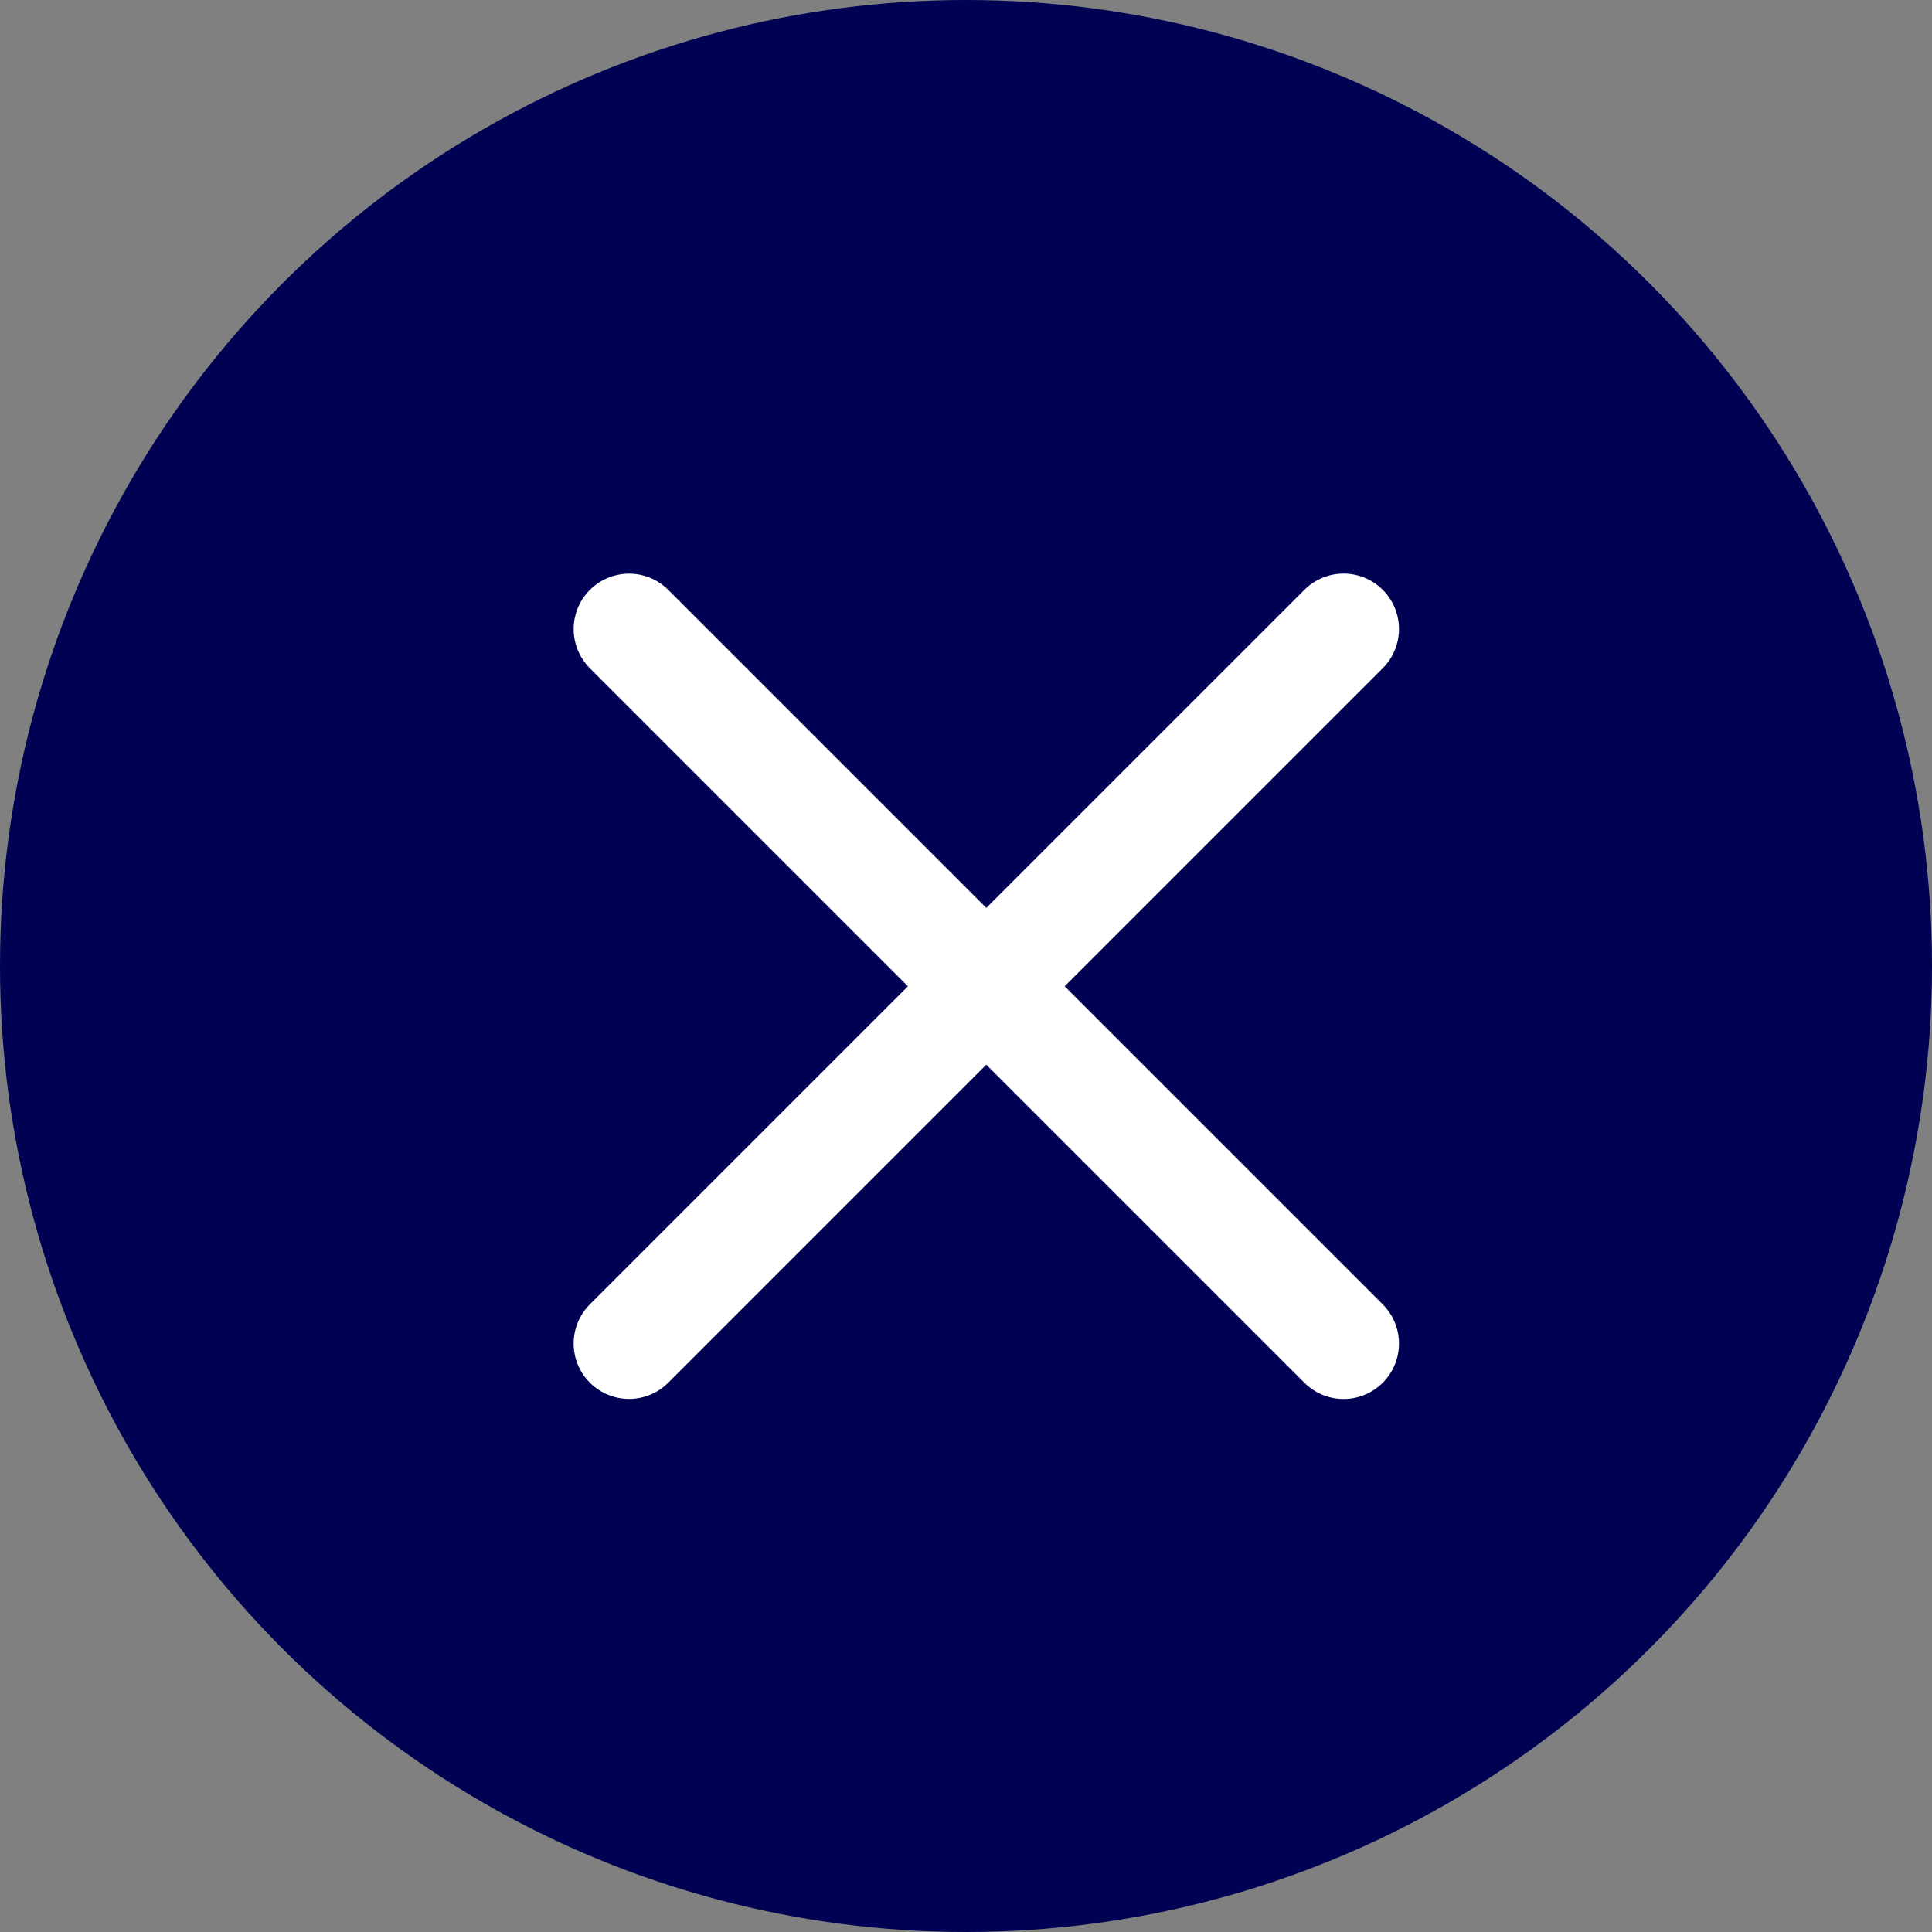
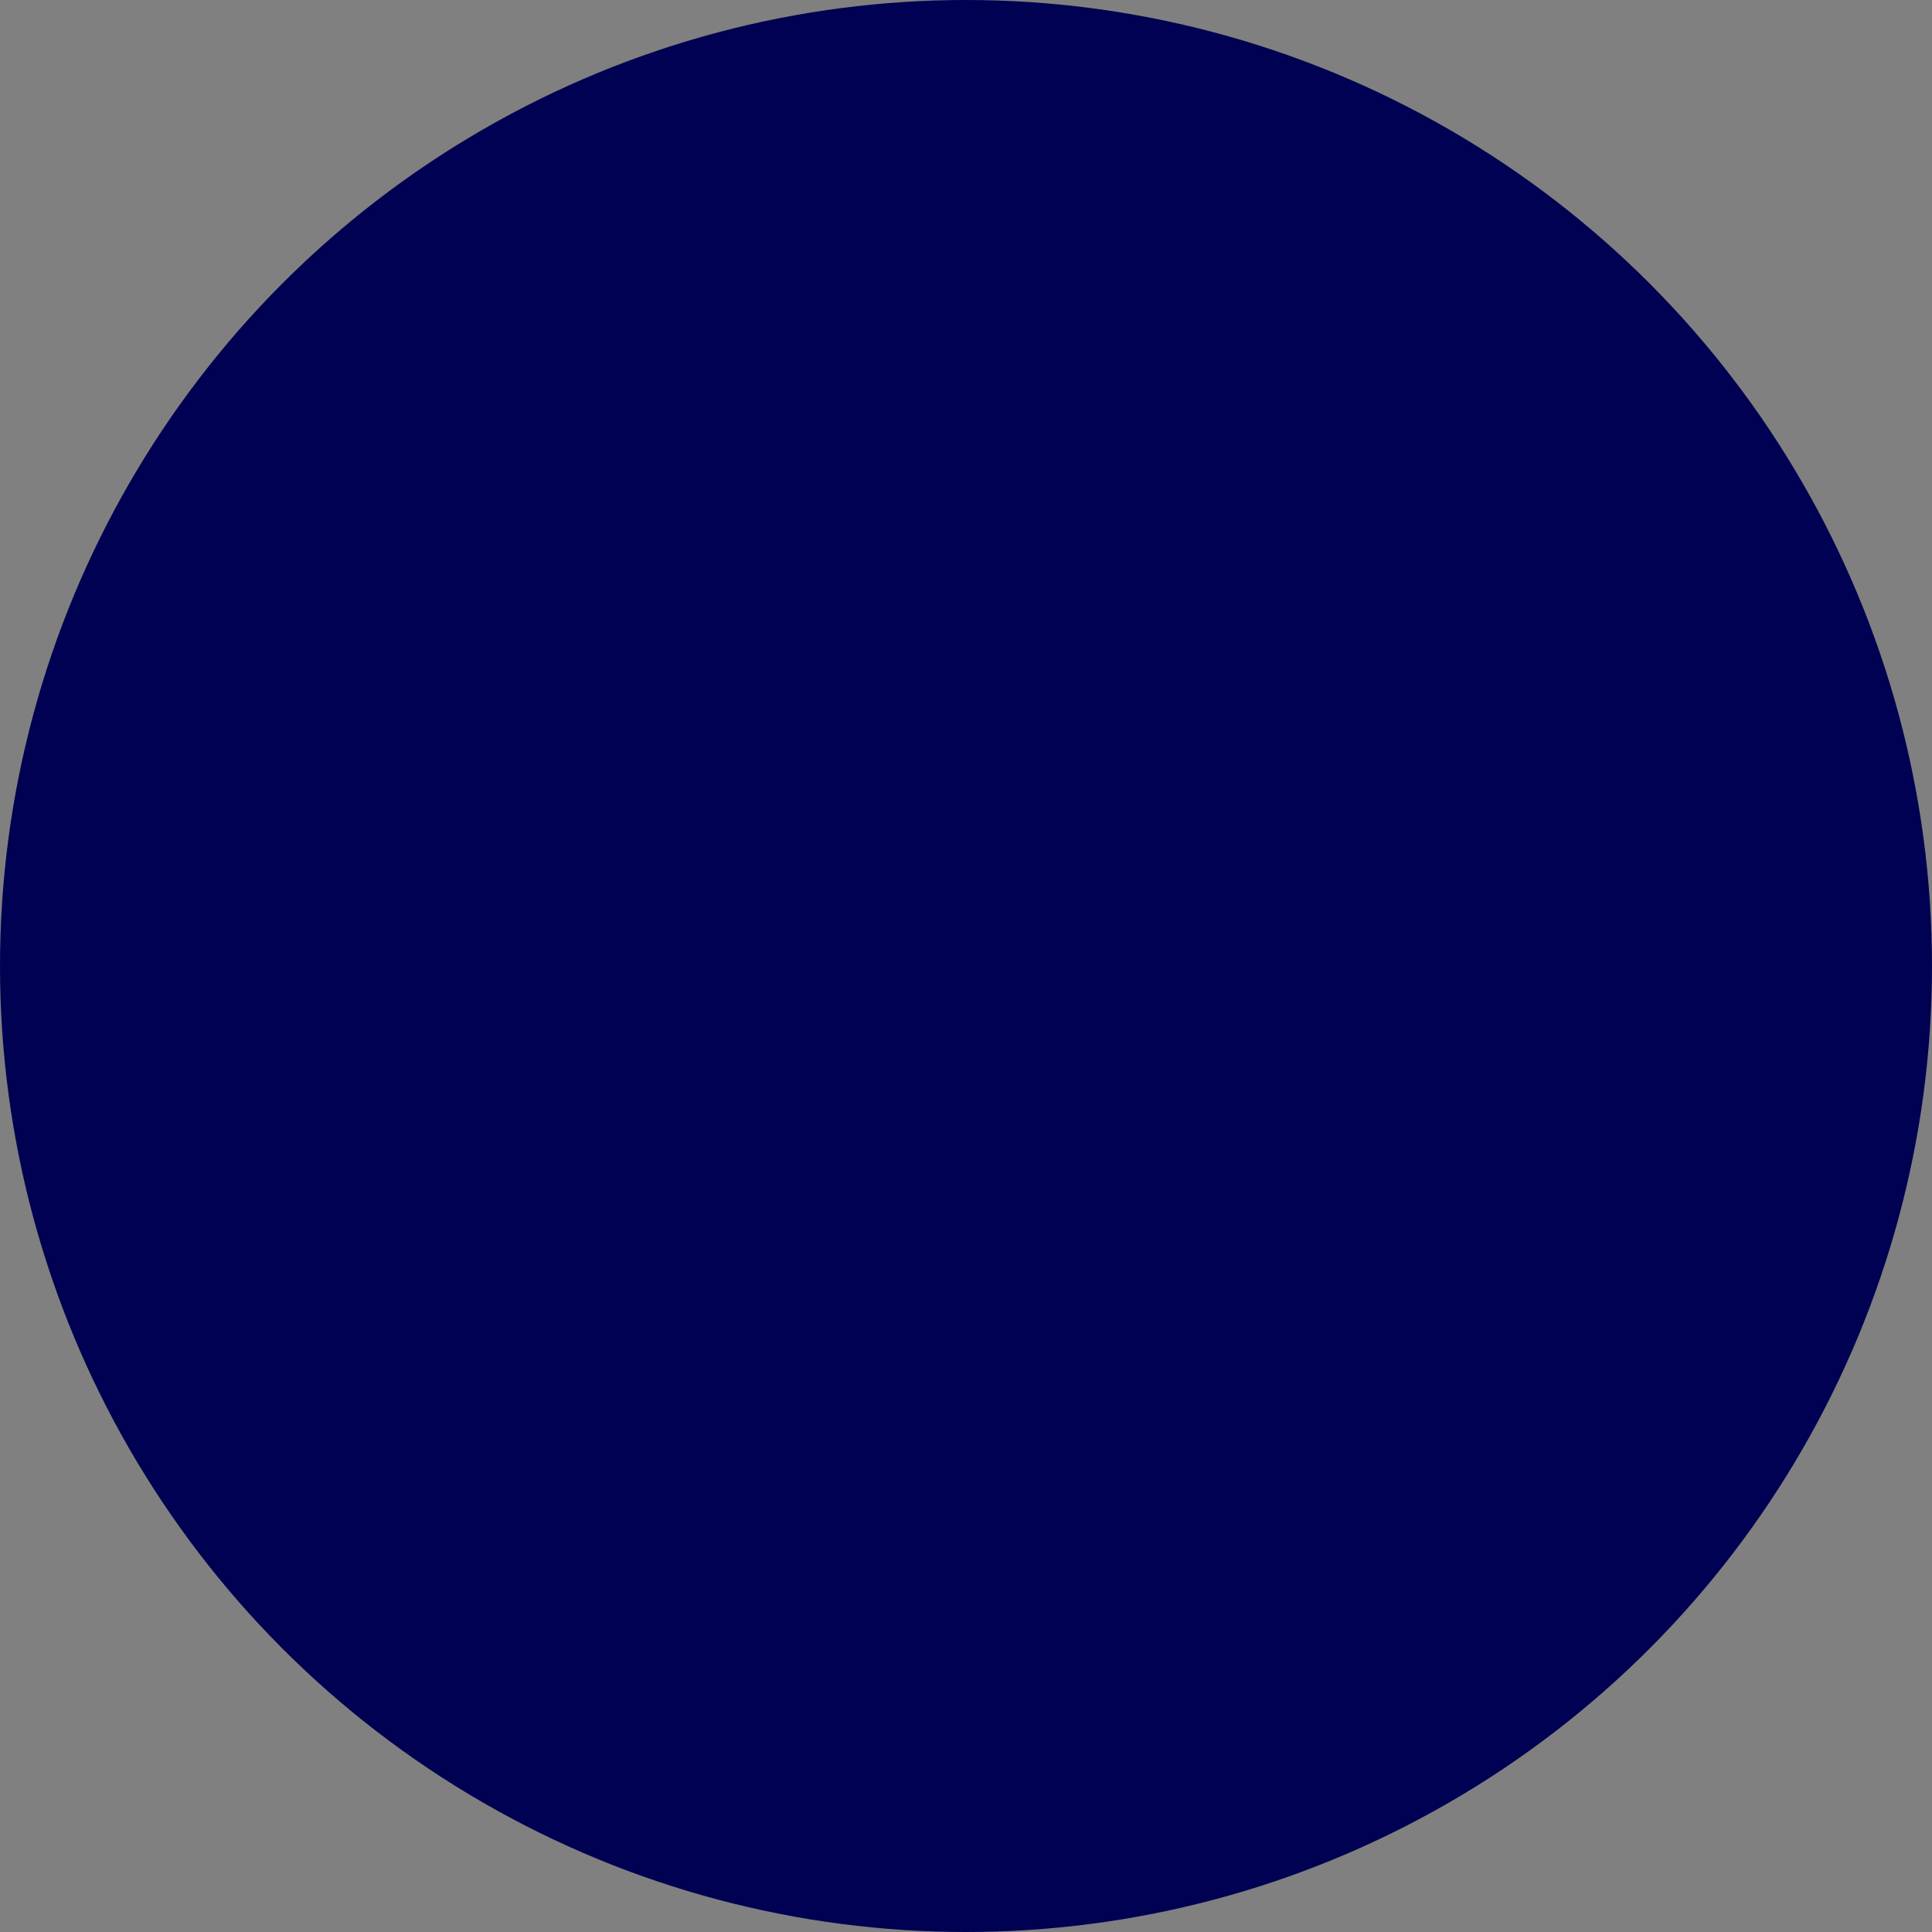
<svg xmlns="http://www.w3.org/2000/svg" width="30" height="30" viewBox="0 0 30 30" fill="none">
  <rect x="0" y="0" width="30" height="30" fill="#808080" stroke="none" />
  <circle cx="15" cy="15" r="15" fill="#000152" />
-   <path d="M9.768 9.768L20.863 20.863" stroke="white" stroke-width="1.721" stroke-linecap="round" />
-   <path d="M9.768 20.862L20.863 9.767" stroke="white" stroke-width="1.721" stroke-linecap="round" />
</svg>